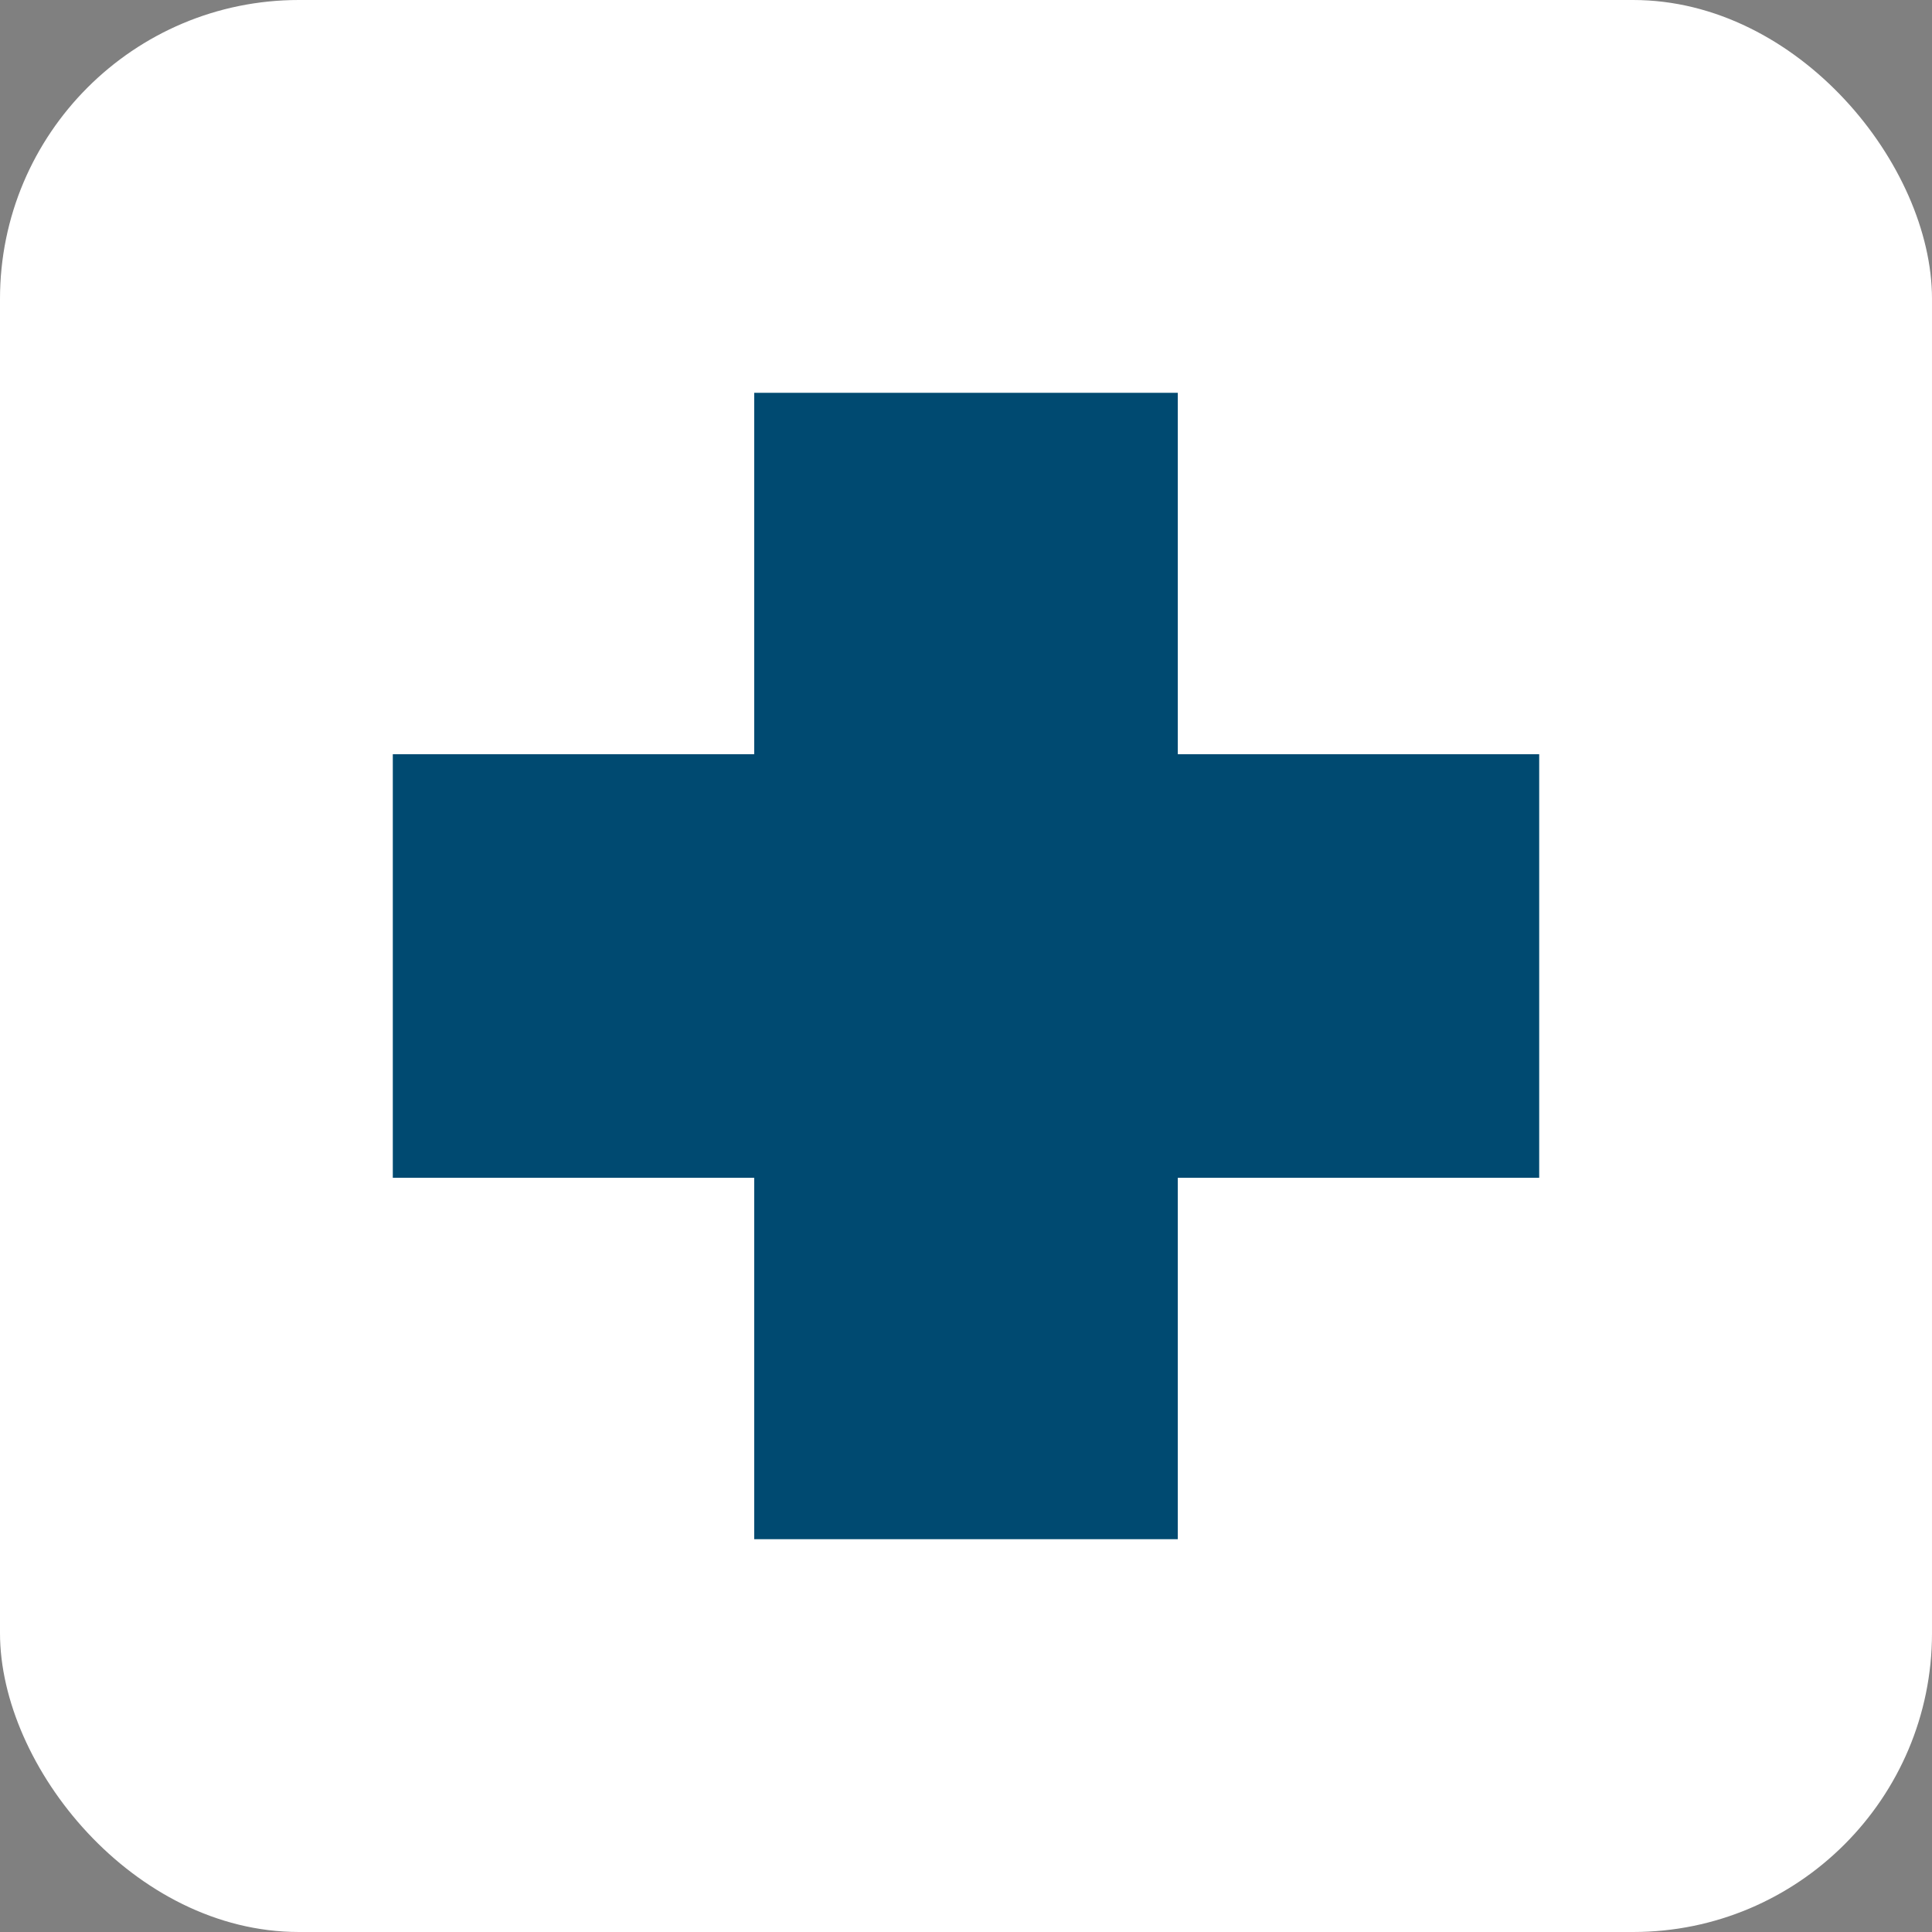
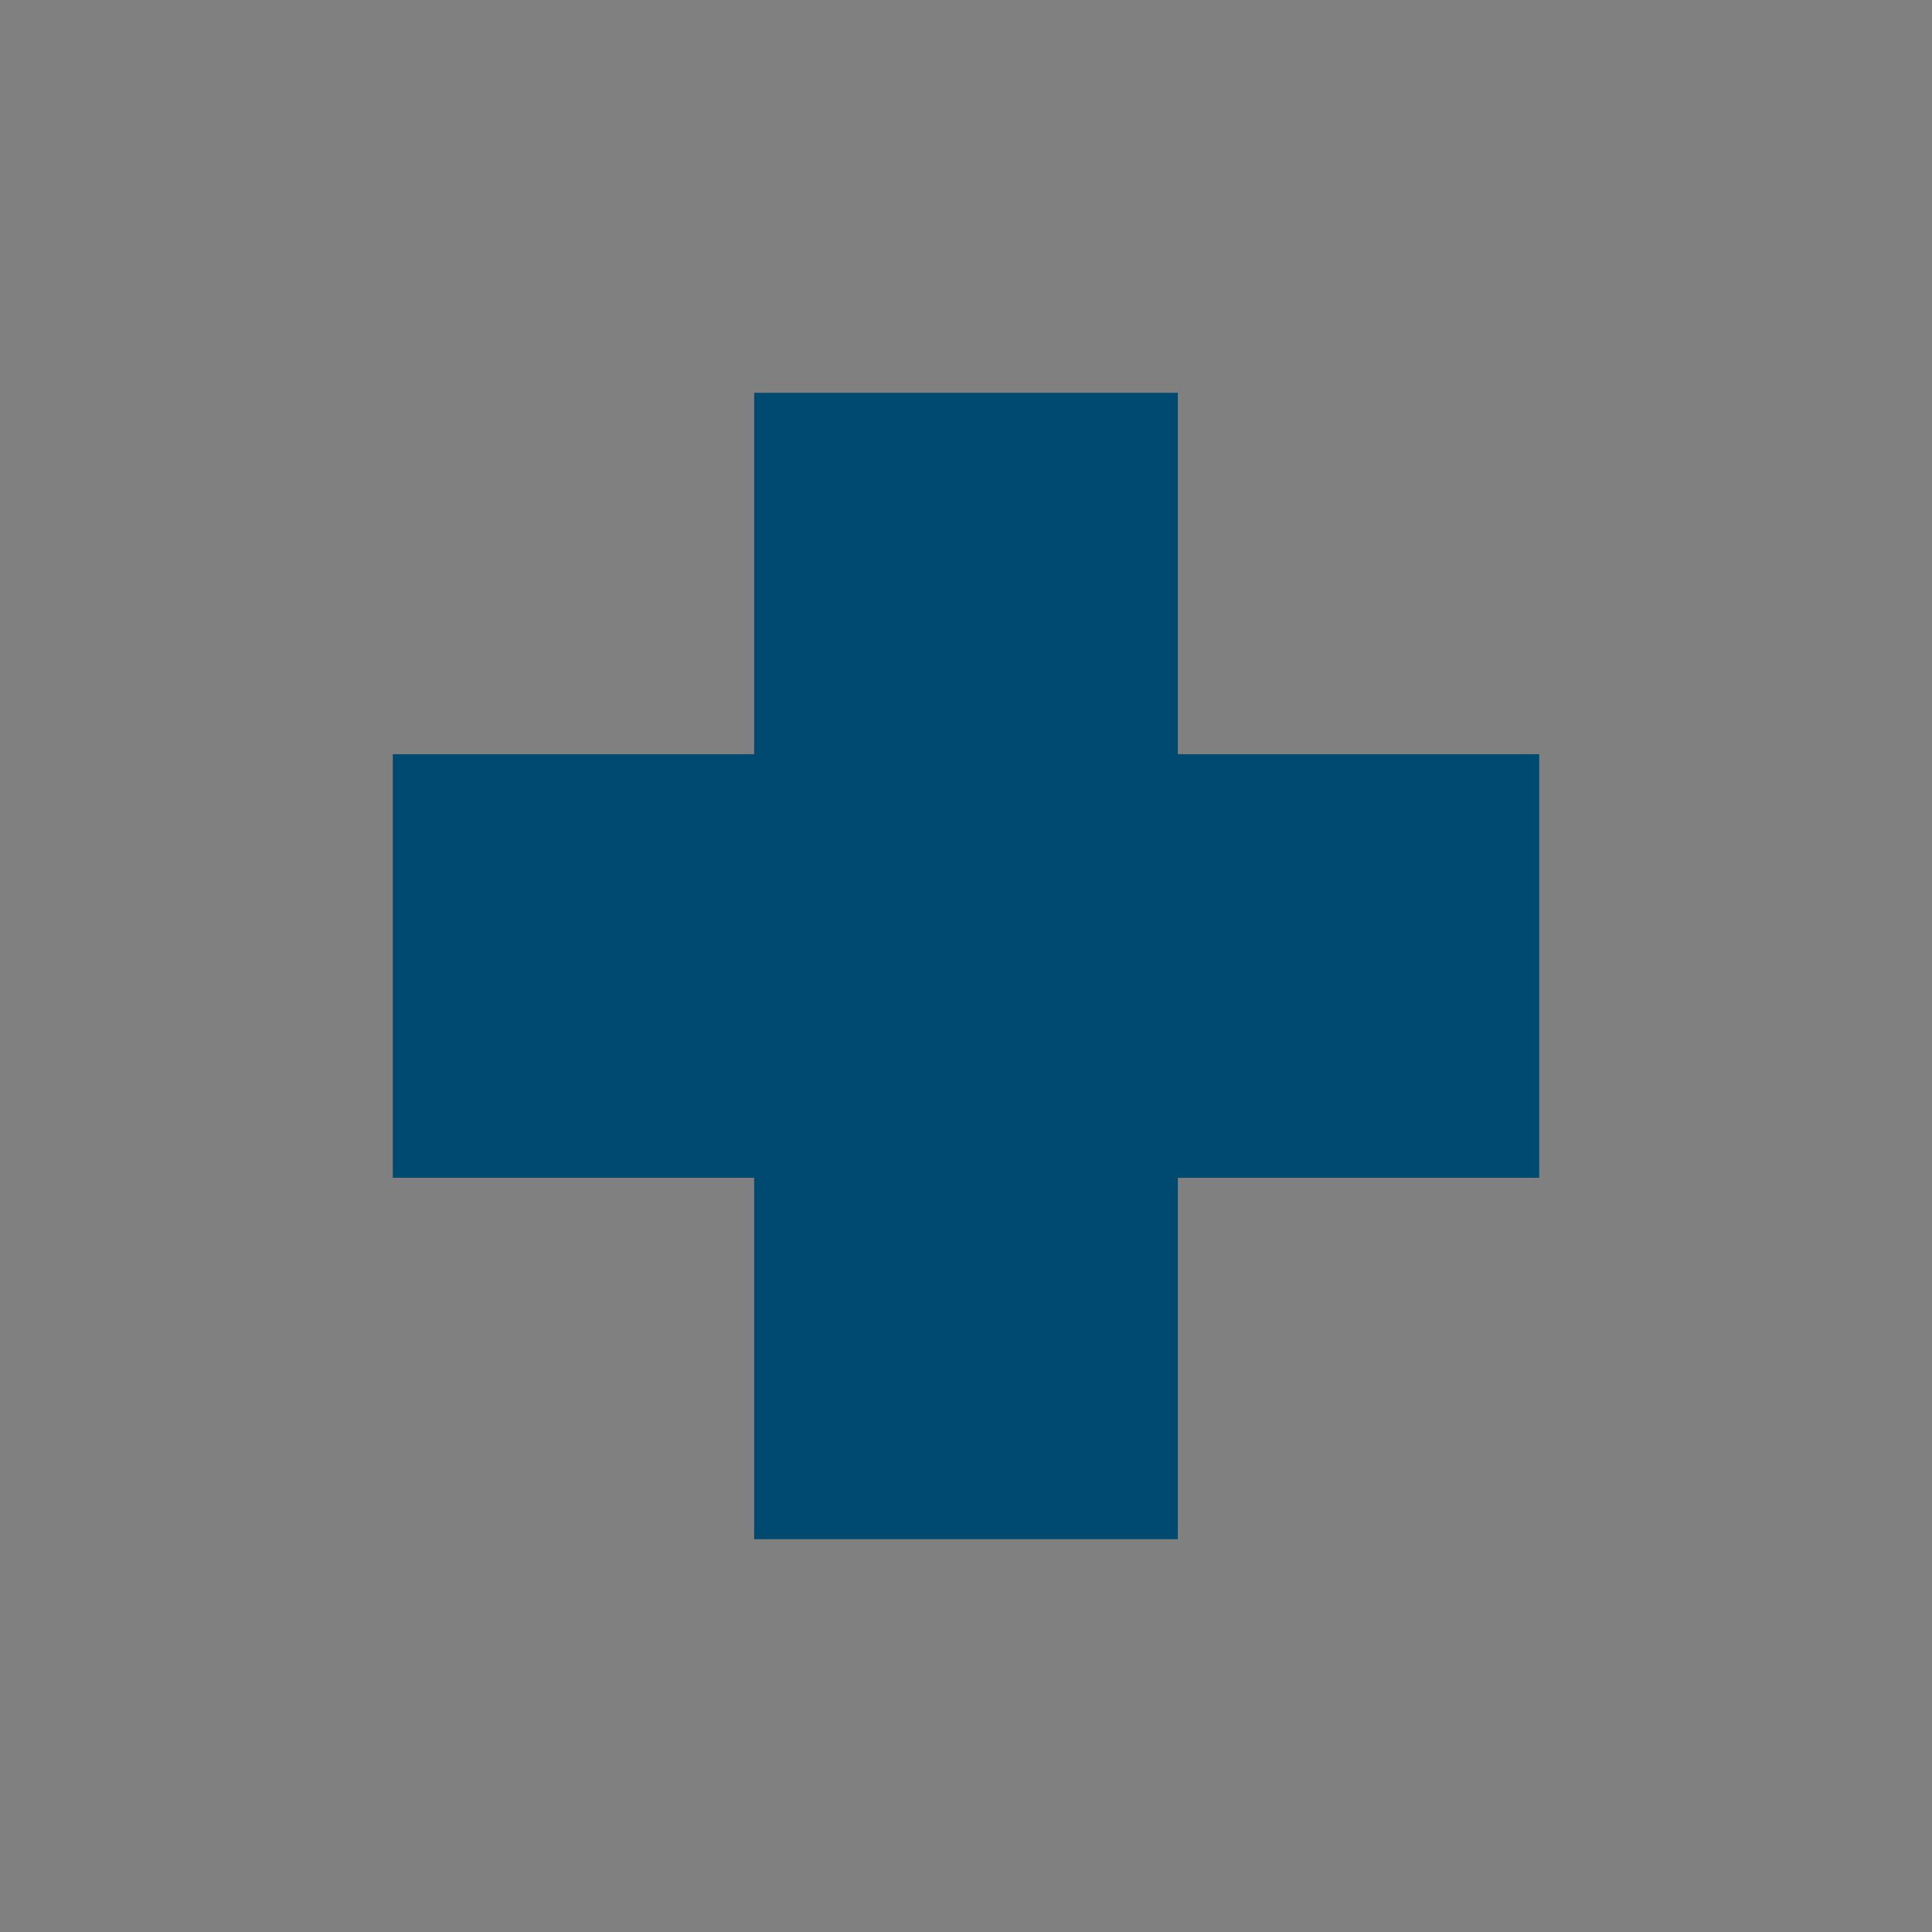
<svg xmlns="http://www.w3.org/2000/svg" id="Ebene_1" viewBox="0 0 62.12 62.12">
  <rect x="0" y="0" width="62.12" height="62.12" fill="#808080" stroke="none" />
  <defs>
    <style>.cls-1{fill:#004a71;}.cls-2{fill:#fff;}</style>
  </defs>
-   <rect class="cls-2" width="62.12" height="62.12" rx="9.61" ry="9.61" />
  <polygon class="cls-1" points="12.63 24.25 24.25 24.25 24.25 12.63 37.87 12.63 37.87 24.25 49.49 24.25 49.49 37.87 37.87 37.87 37.87 49.49 24.25 49.49 24.25 37.87 12.63 37.87 12.63 24.25" />
</svg>